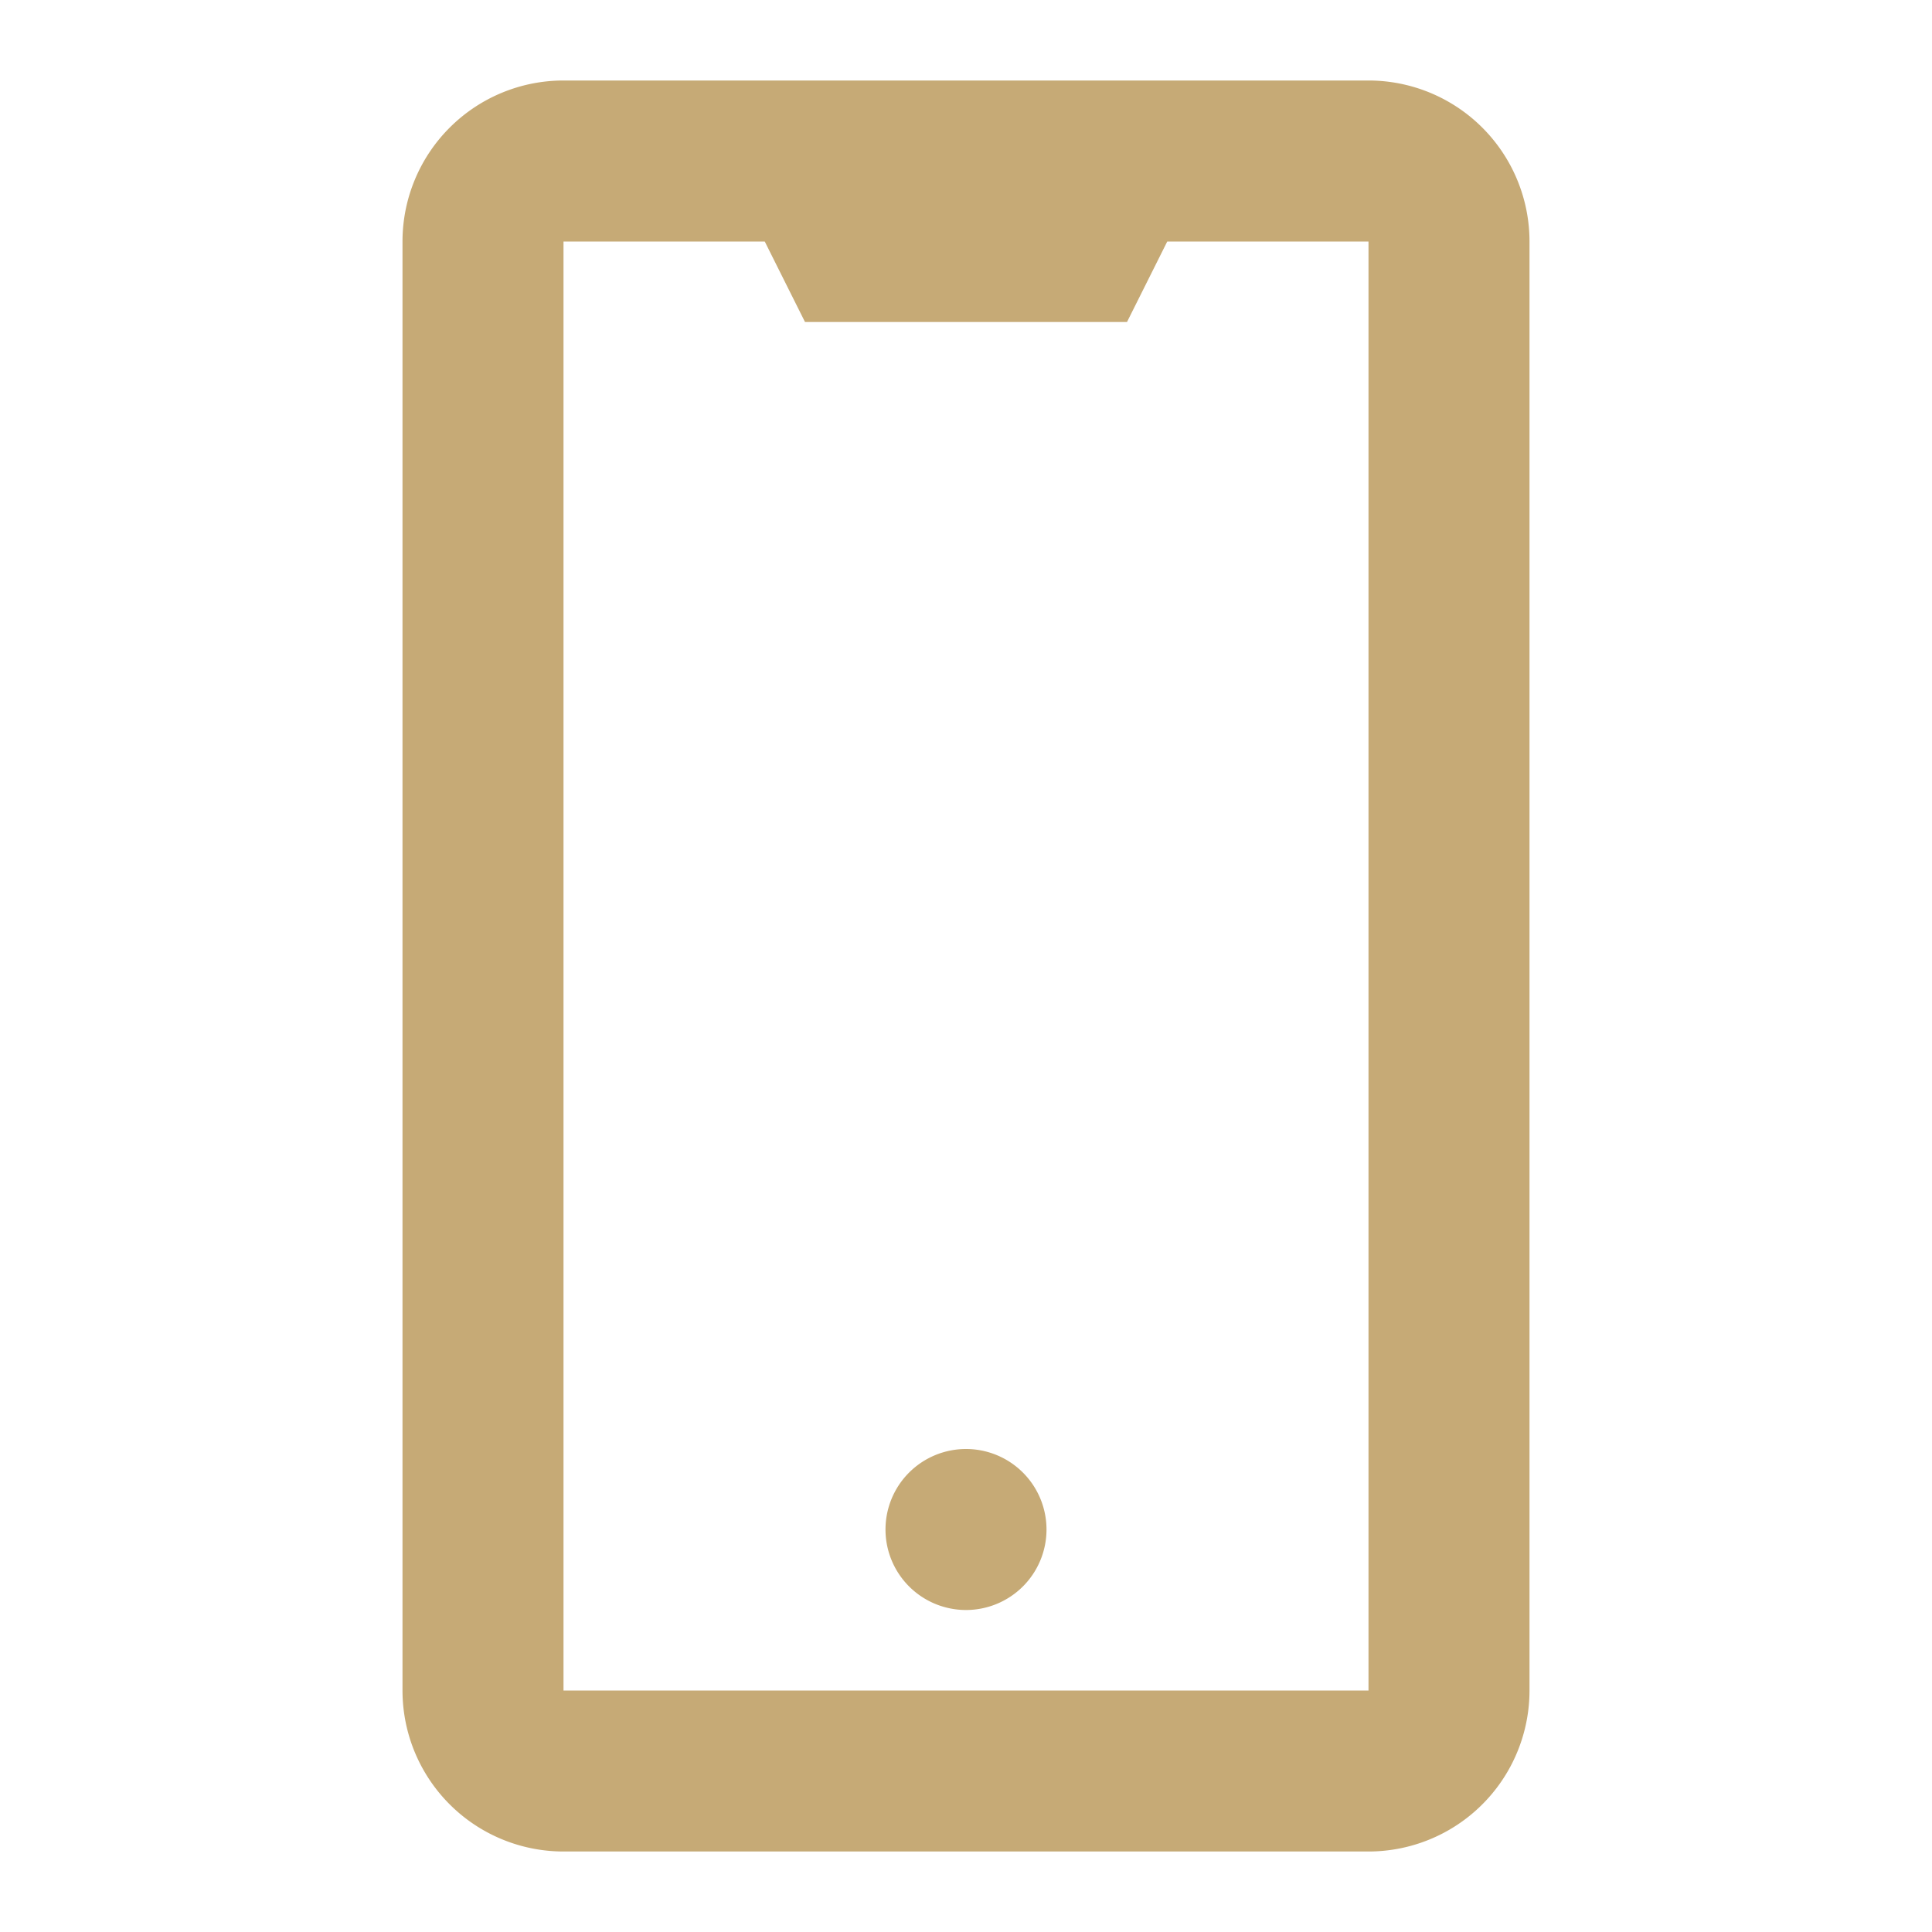
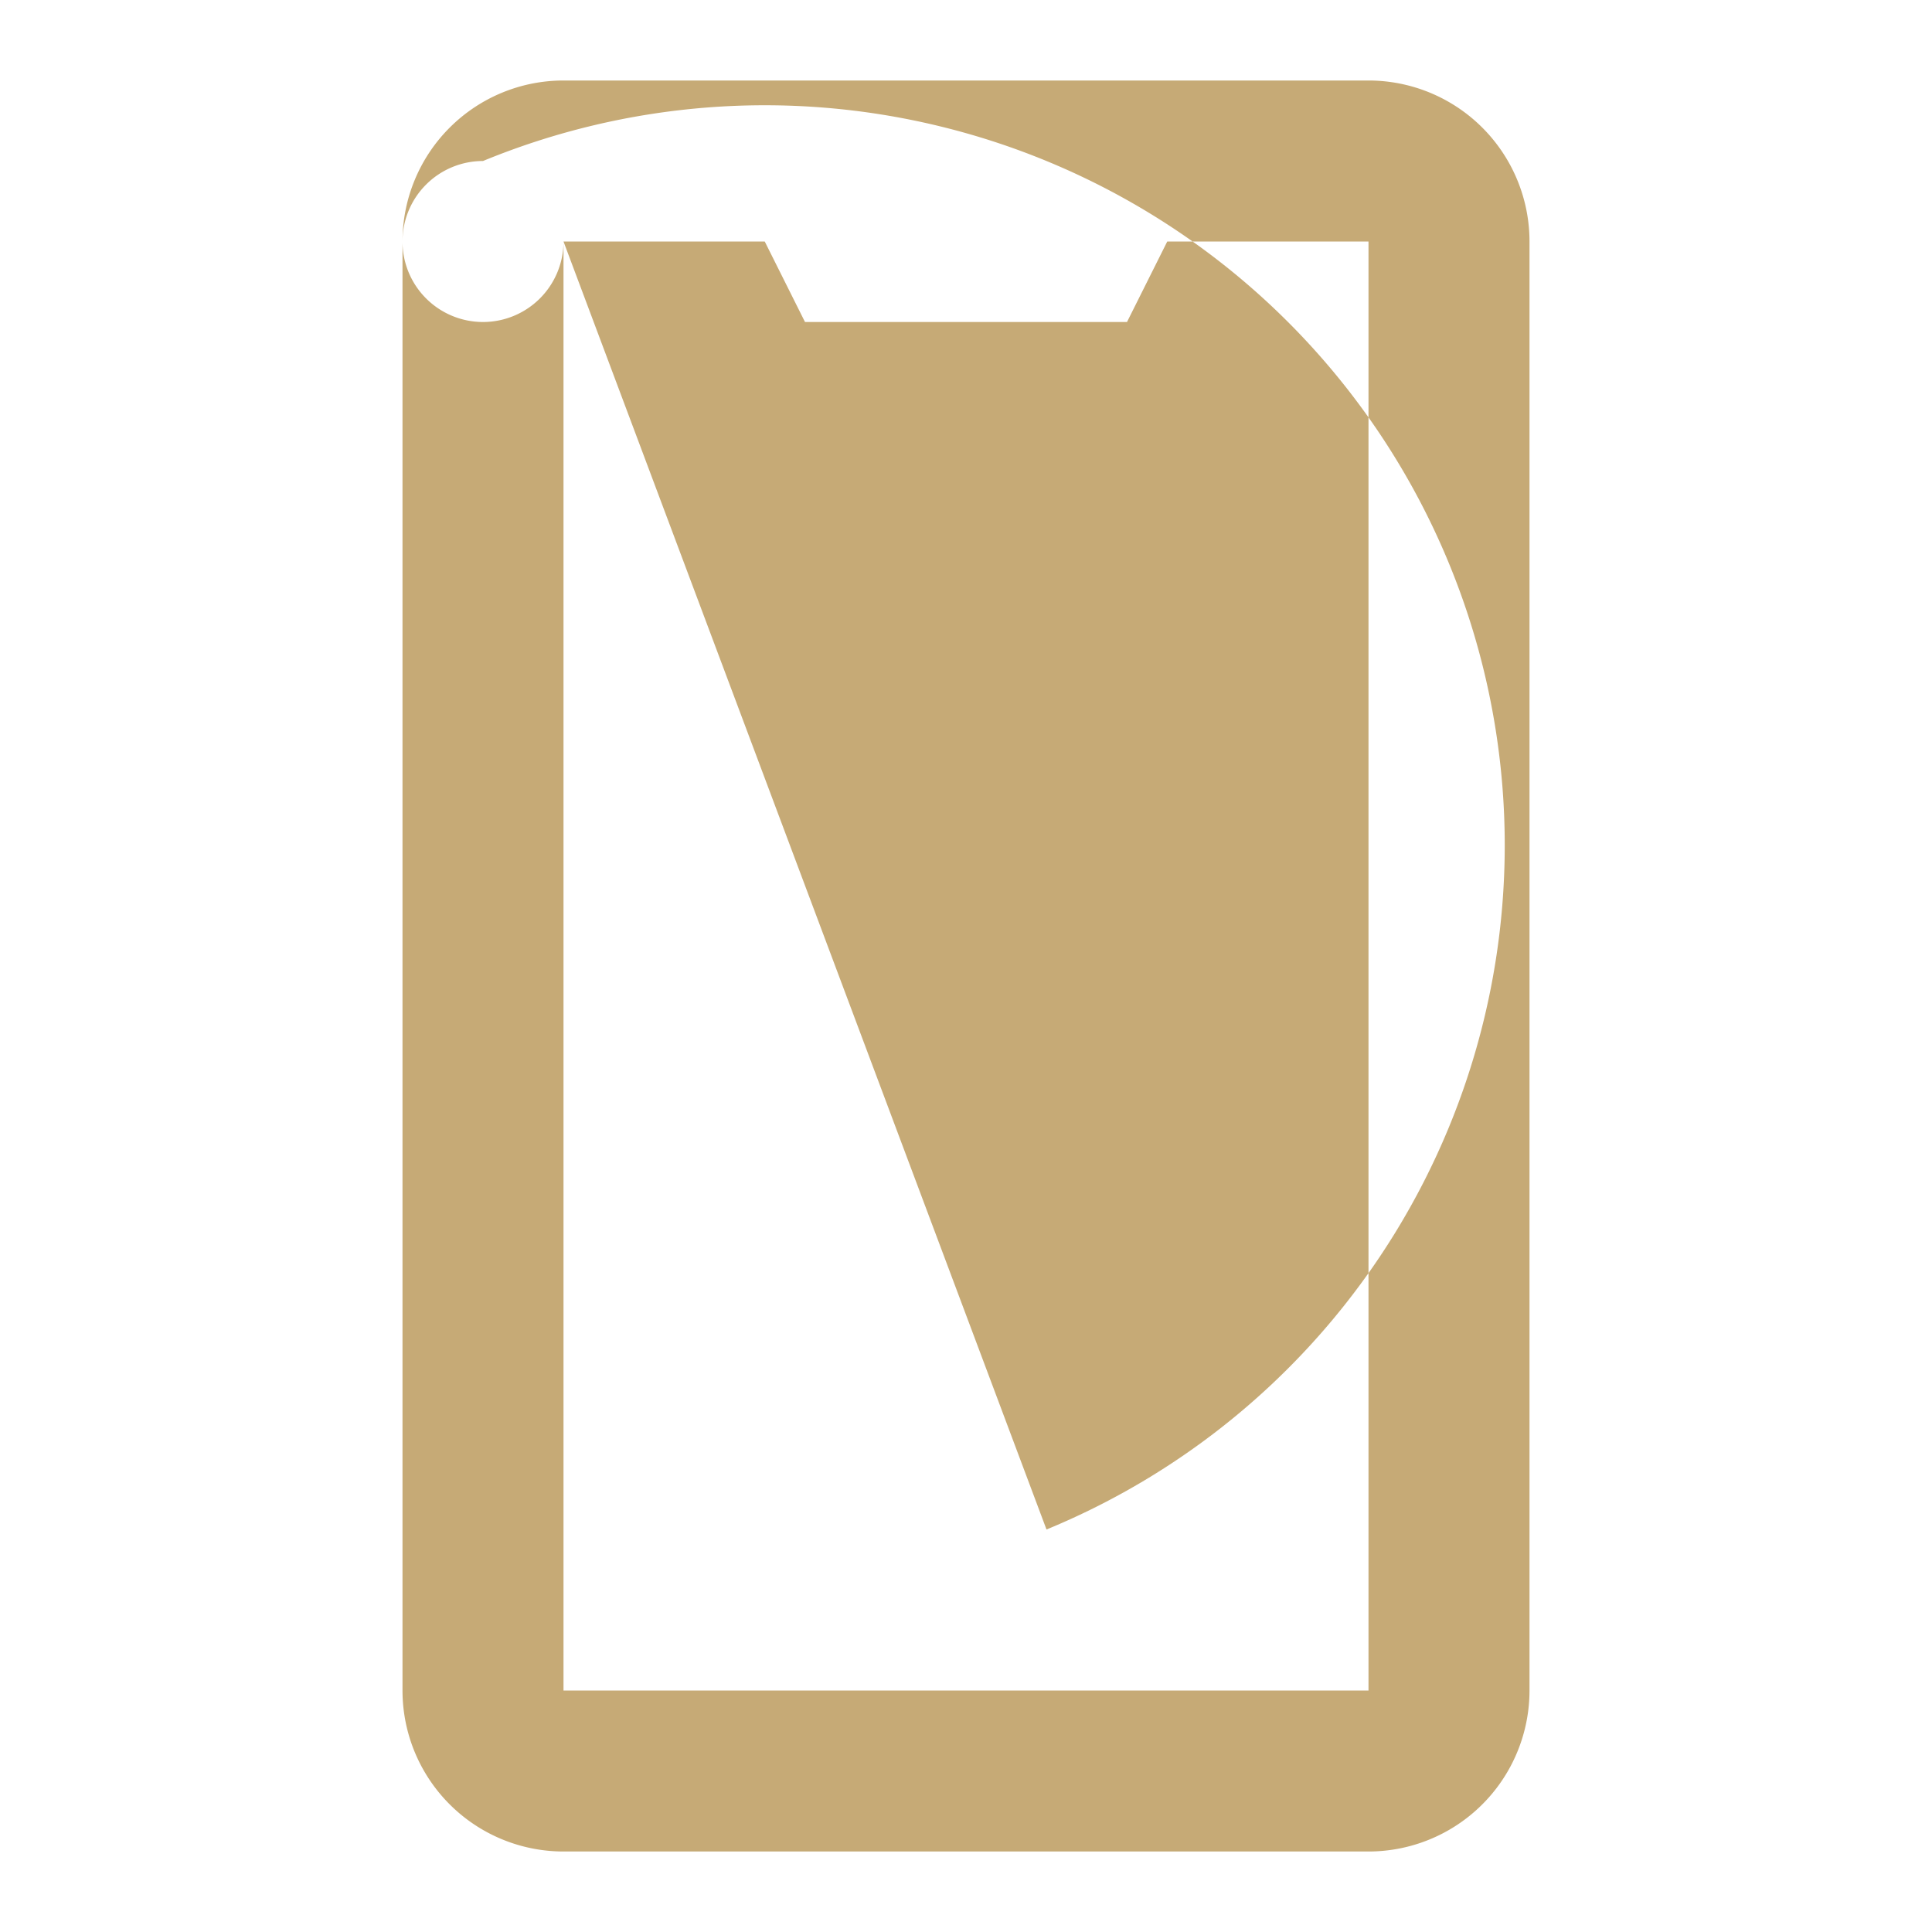
<svg xmlns="http://www.w3.org/2000/svg" fill="#C6AA76" width="20" height="20" viewBox="0 0 24 24">
-   <path d="M17,23a2,2,0,0,0,2-2V3a2,2,0,0,0-2-2H7A2,2,0,0,0,5,3V21a2,2,0,0,0,2,2ZM7,3H9.5L10,4h4l.5-1H17V21H7Zm6,16a1,1,0,1,1-1-1A1,1,0,0,1,13,19Z" />
+   <path d="M17,23a2,2,0,0,0,2-2V3a2,2,0,0,0-2-2H7A2,2,0,0,0,5,3V21a2,2,0,0,0,2,2ZM7,3H9.5L10,4h4l.5-1H17V21H7Za1,1,0,1,1-1-1A1,1,0,0,1,13,19Z" />
</svg>